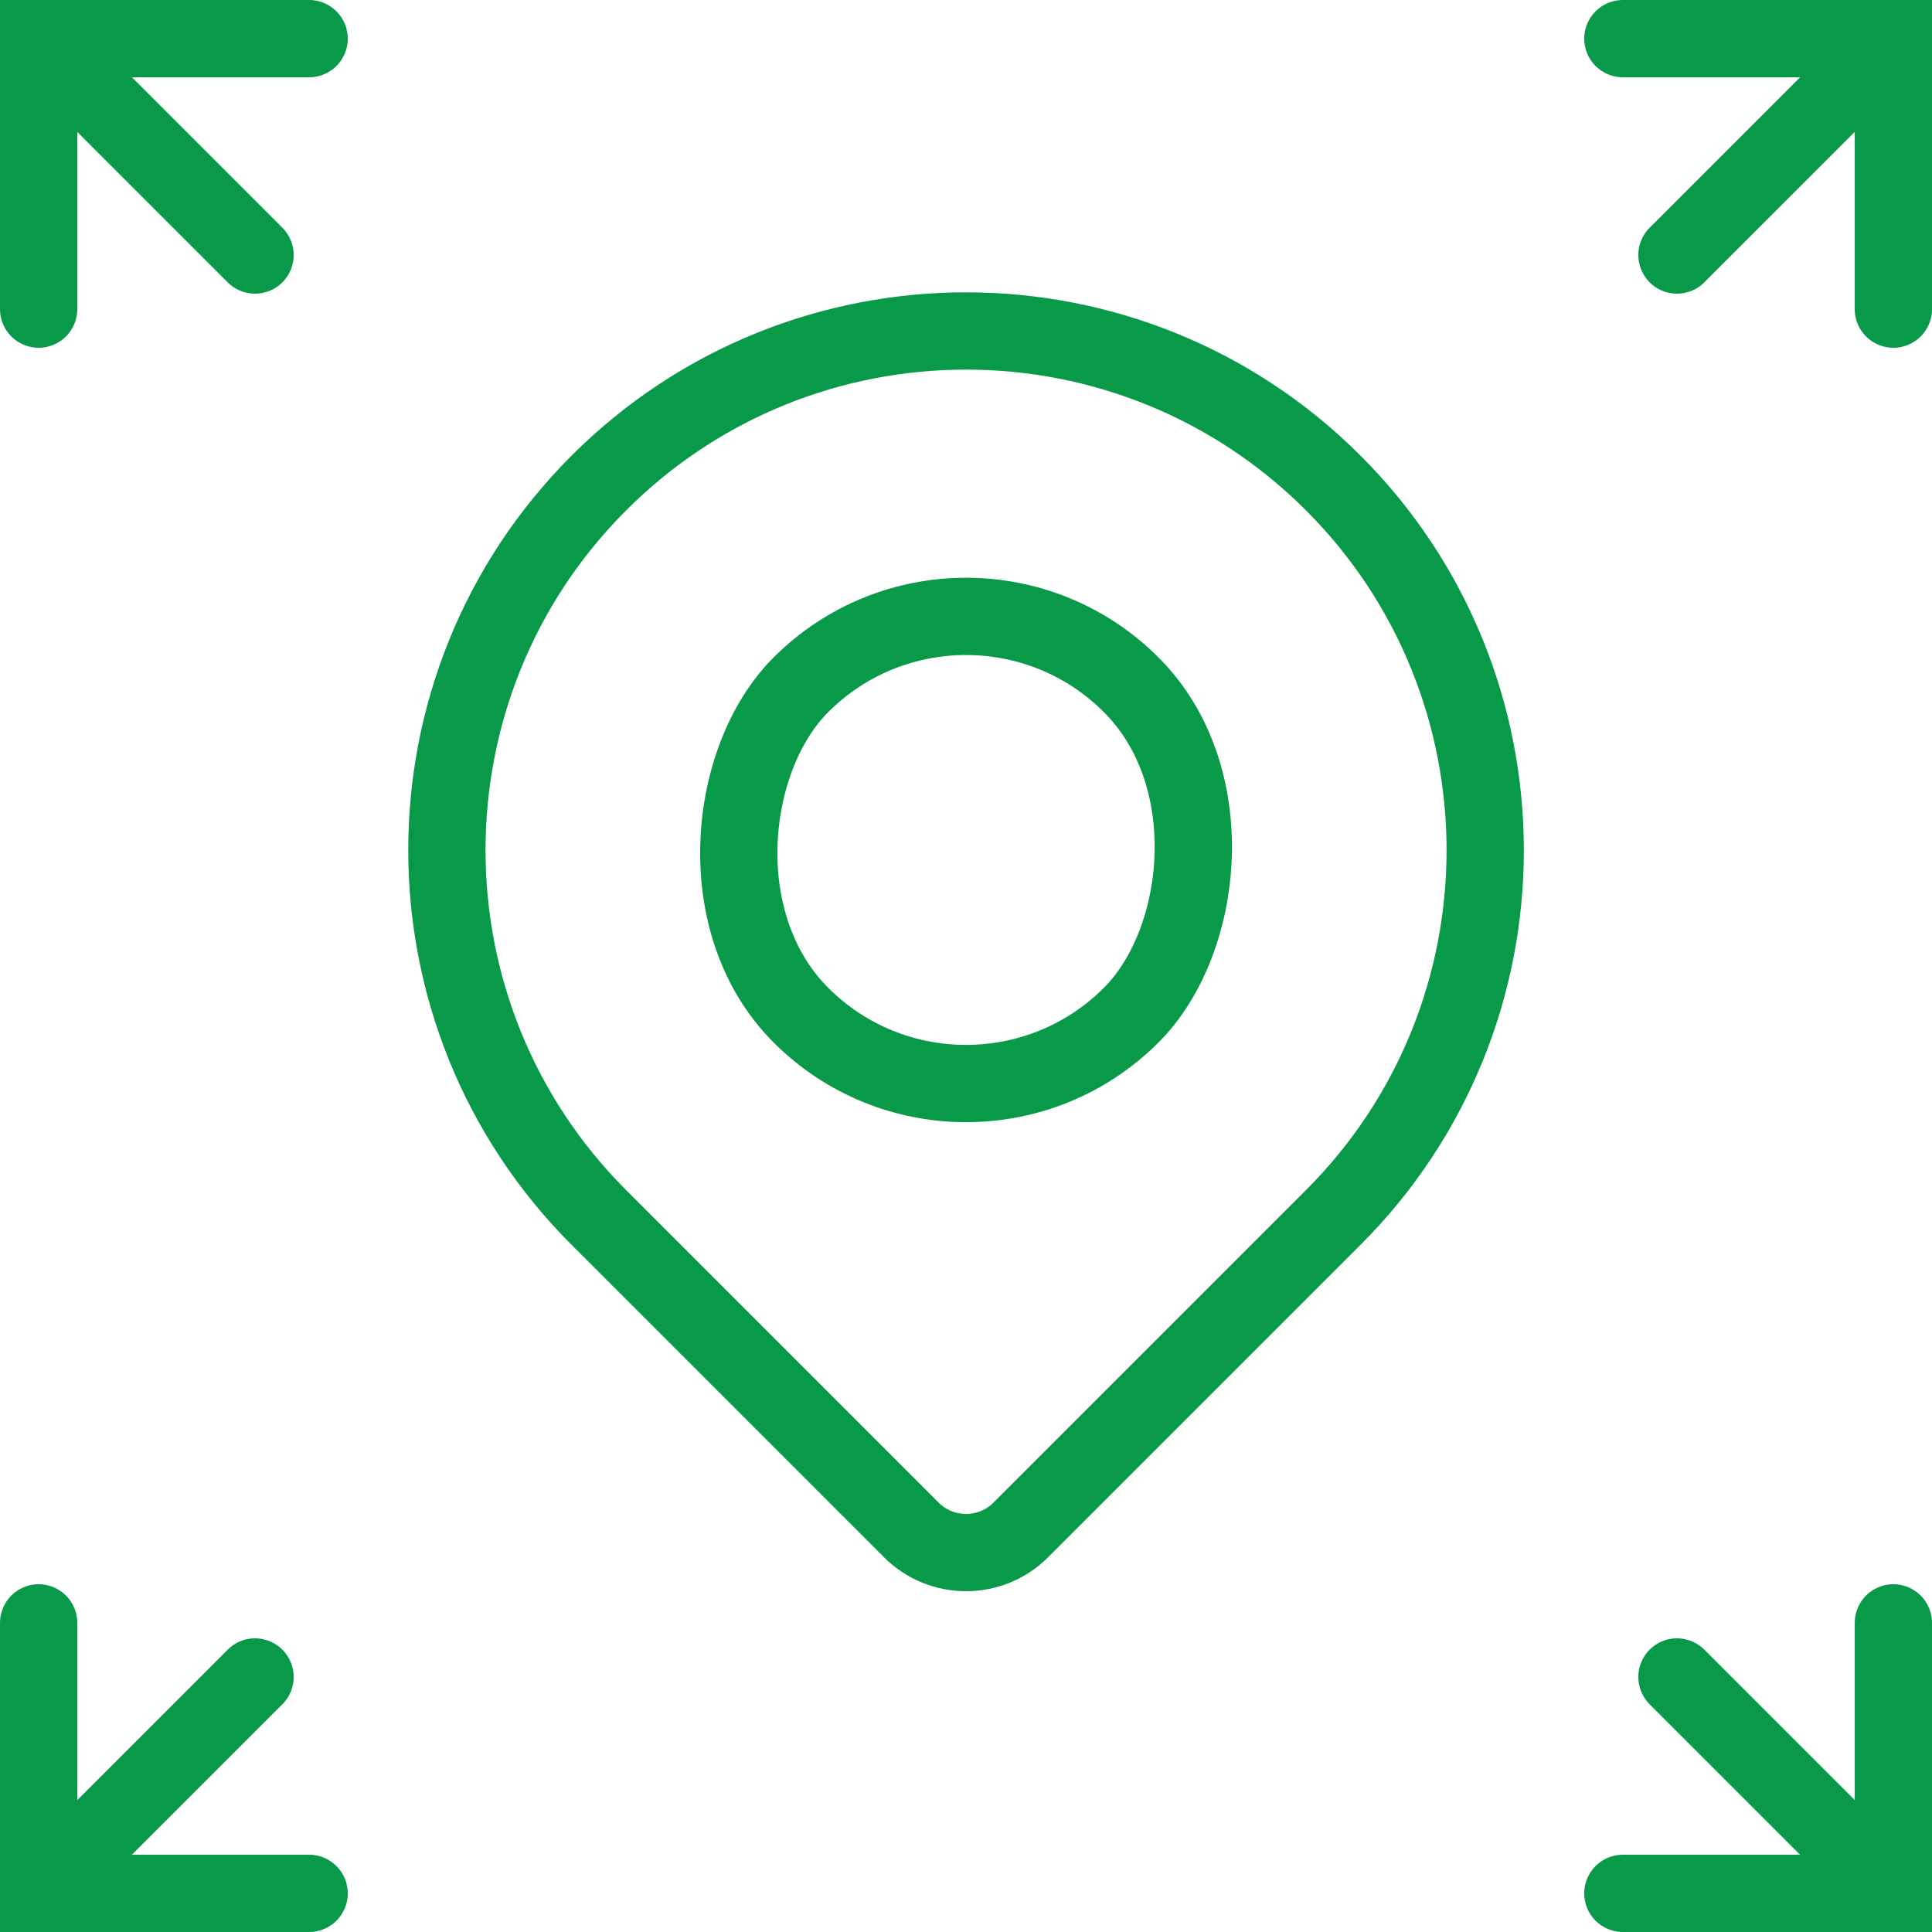
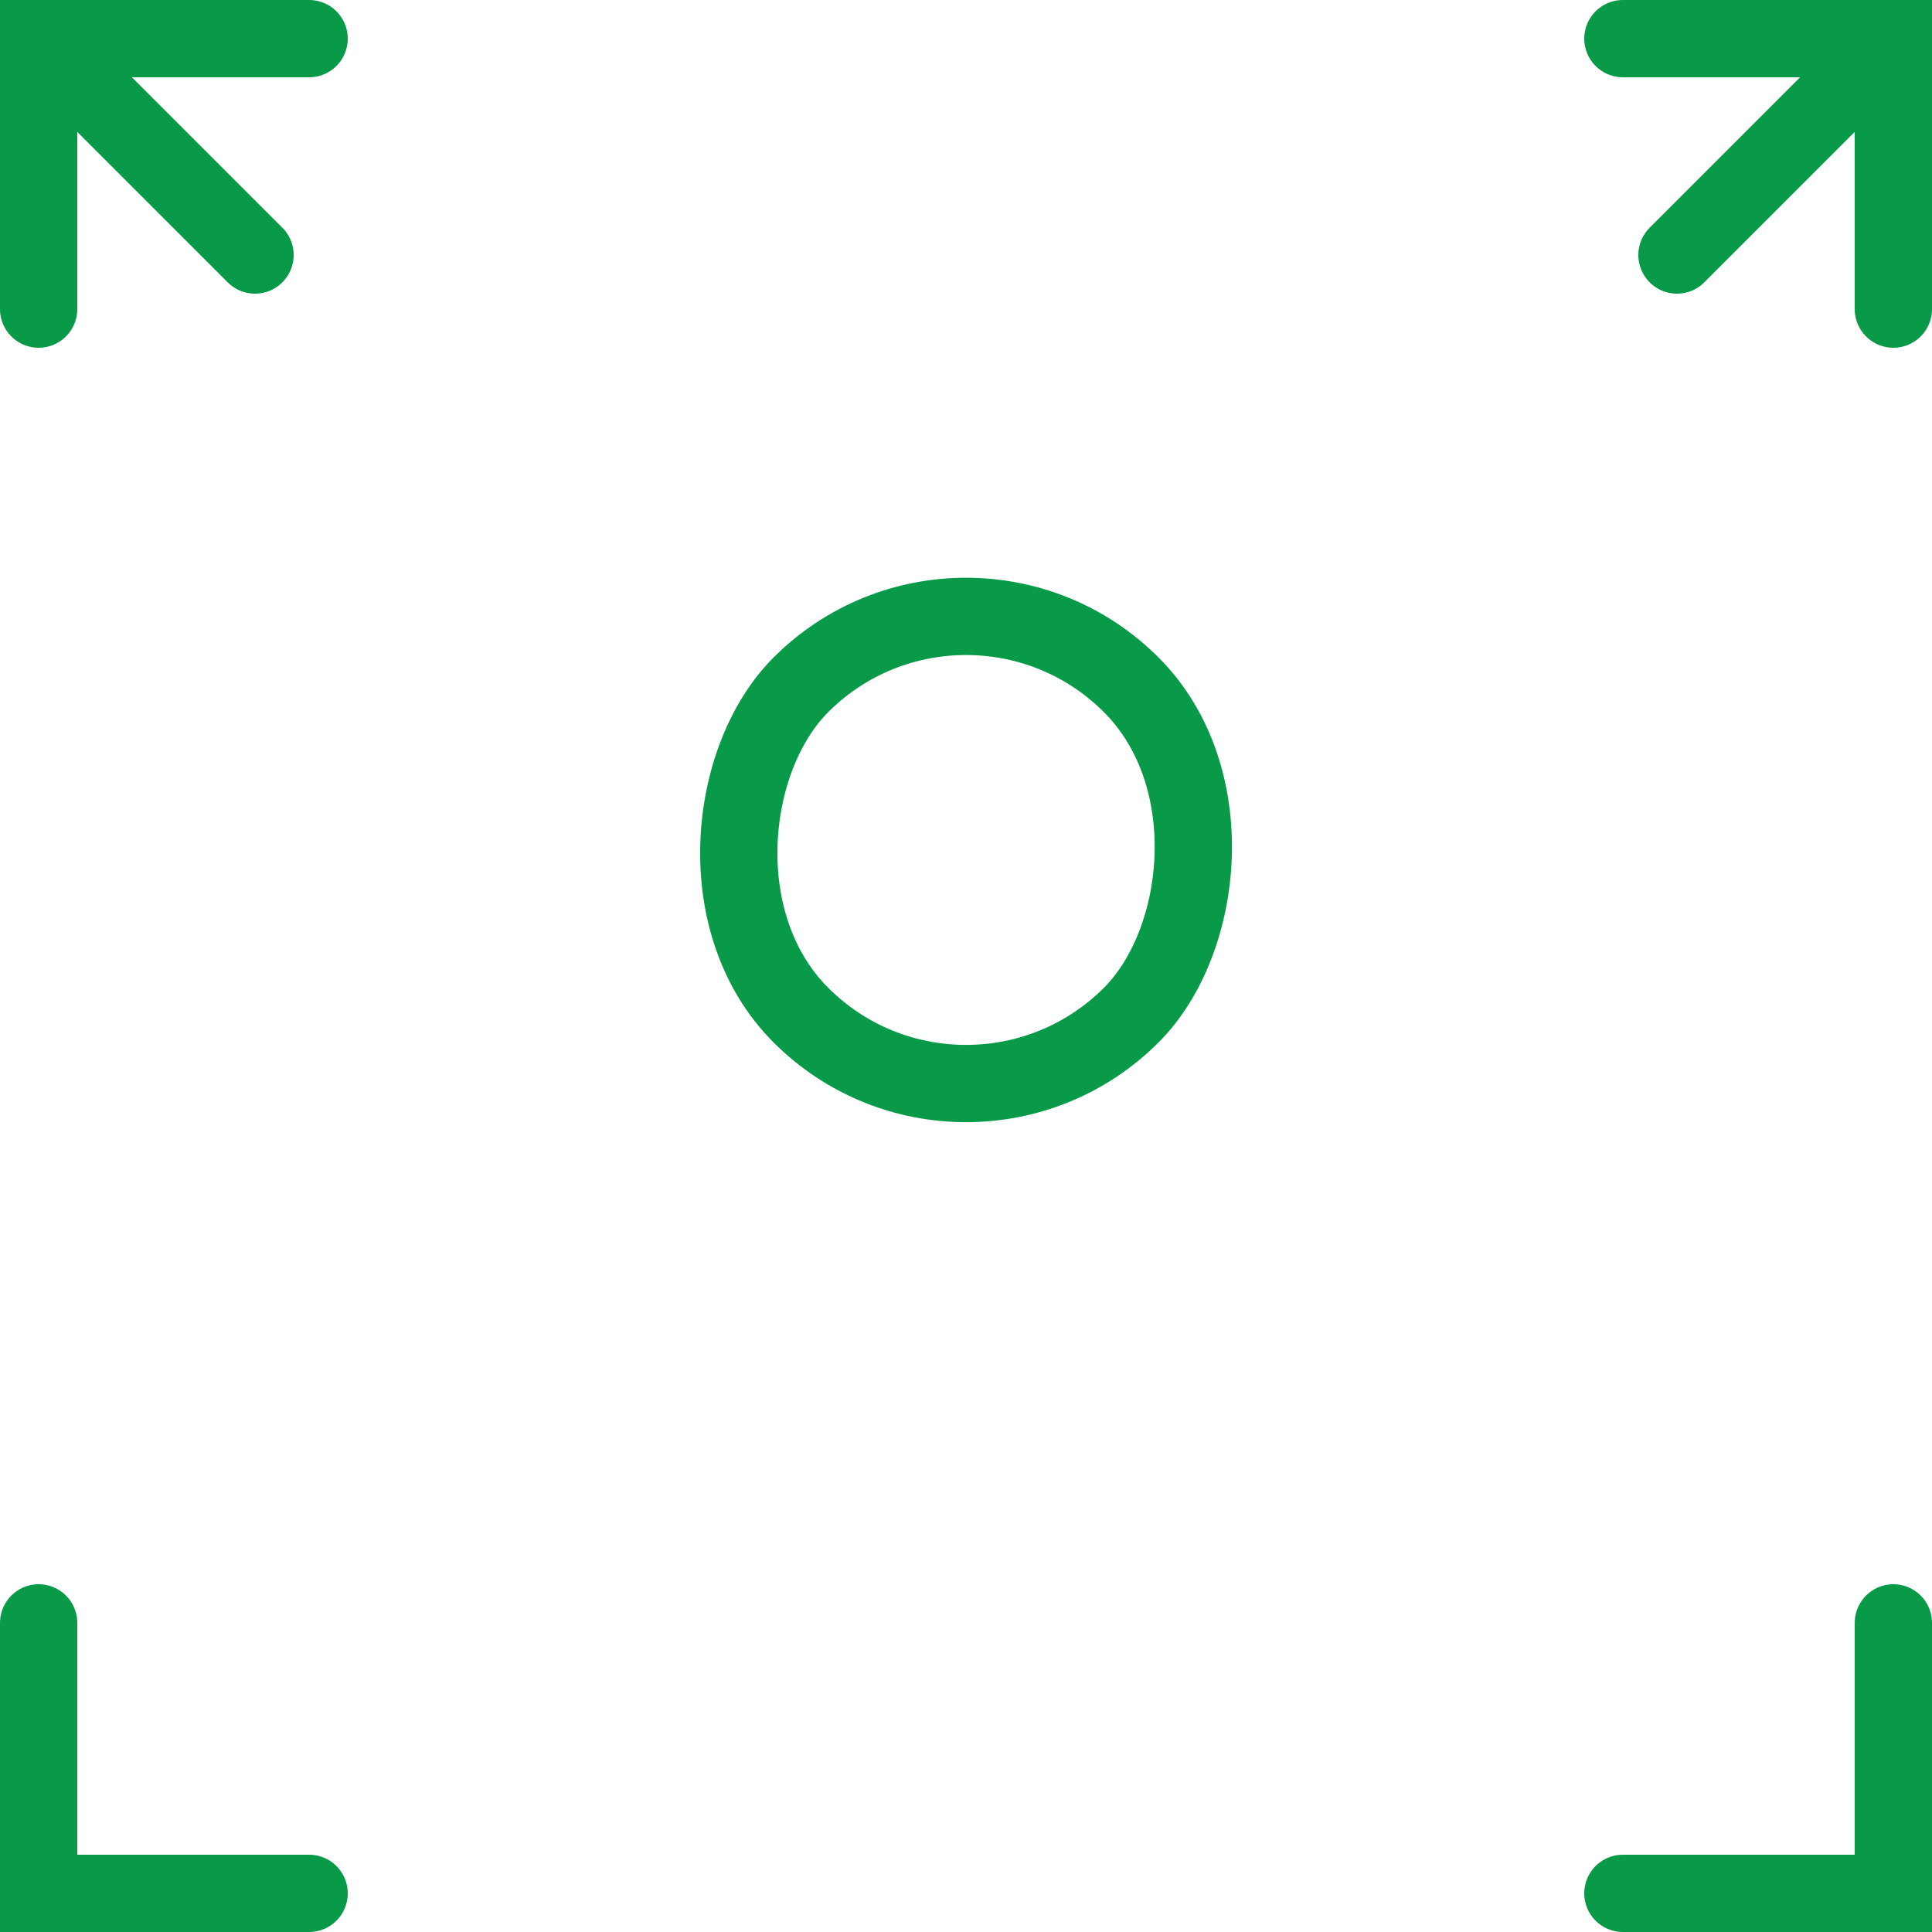
<svg xmlns="http://www.w3.org/2000/svg" id="Layer_1" data-name="Layer 1" viewBox="0 0 50 50">
  <defs>
    <style>
      .cls-1 {
        stroke-linecap: round;
      }

      .cls-1, .cls-2 {
        fill: none;
        stroke: #089949;
        stroke-miterlimit: 10;
        stroke-width: 2px;
      }
    </style>
  </defs>
-   <path class="cls-2" d="M25,8.56h0c7.41,0,13.44,6.02,13.44,13.44v11.44c0,1.1-.9,2-2,2h-11.44c-7.41,0-13.44-6.02-13.44-13.44h0c0-7.42,6.02-13.44,13.44-13.44Z" transform="translate(22.88 -11.23) rotate(45)" />
  <rect class="cls-2" x="18.95" y="15.95" width="12.09" height="12.09" rx="6.05" ry="6.05" transform="translate(22.88 -11.23) rotate(45)" />
  <path class="cls-1" d="M1,8V1h7M42,1h7v7M1,42v7h7M49,42v7h-7" />
  <line class="cls-1" x1="43.4" y1="6.6" x2="48" y2="2" />
-   <line class="cls-1" x1="2" y1="48" x2="6.6" y2="43.4" />
  <line class="cls-1" x1="6.6" y1="6.6" x2="2" y2="2" />
-   <line class="cls-1" x1="48" y1="48" x2="43.4" y2="43.4" />
</svg>